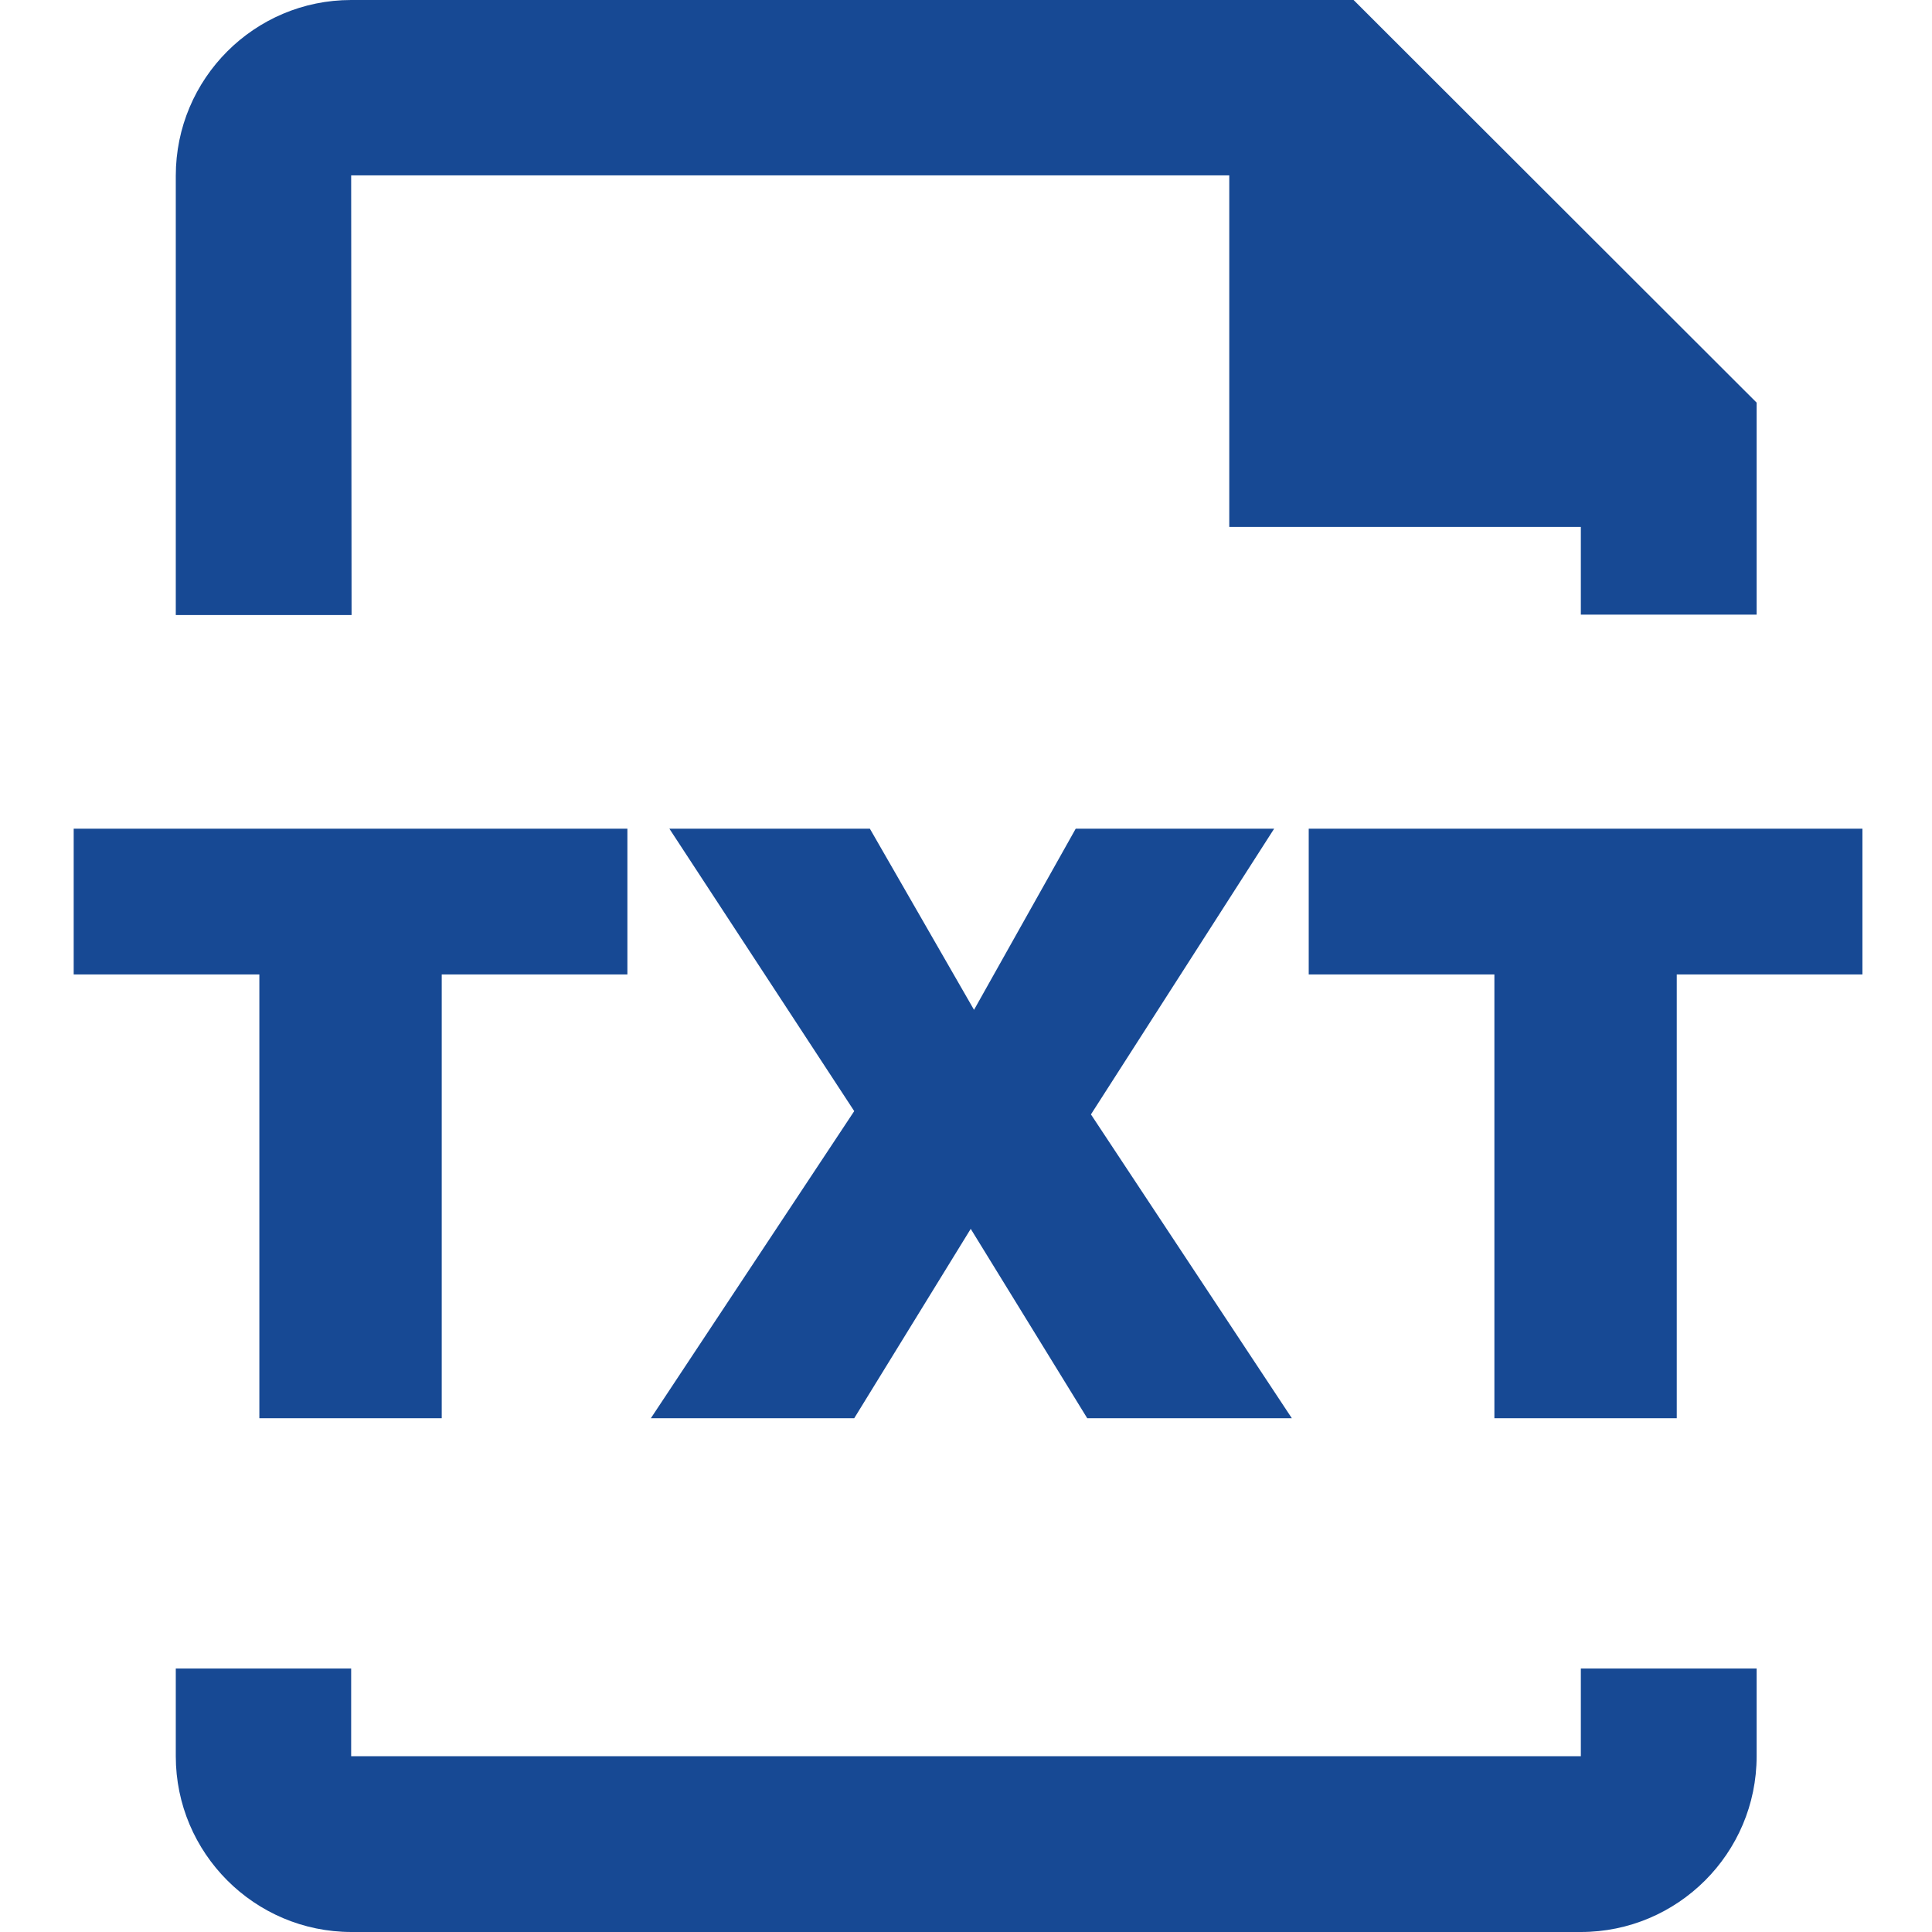
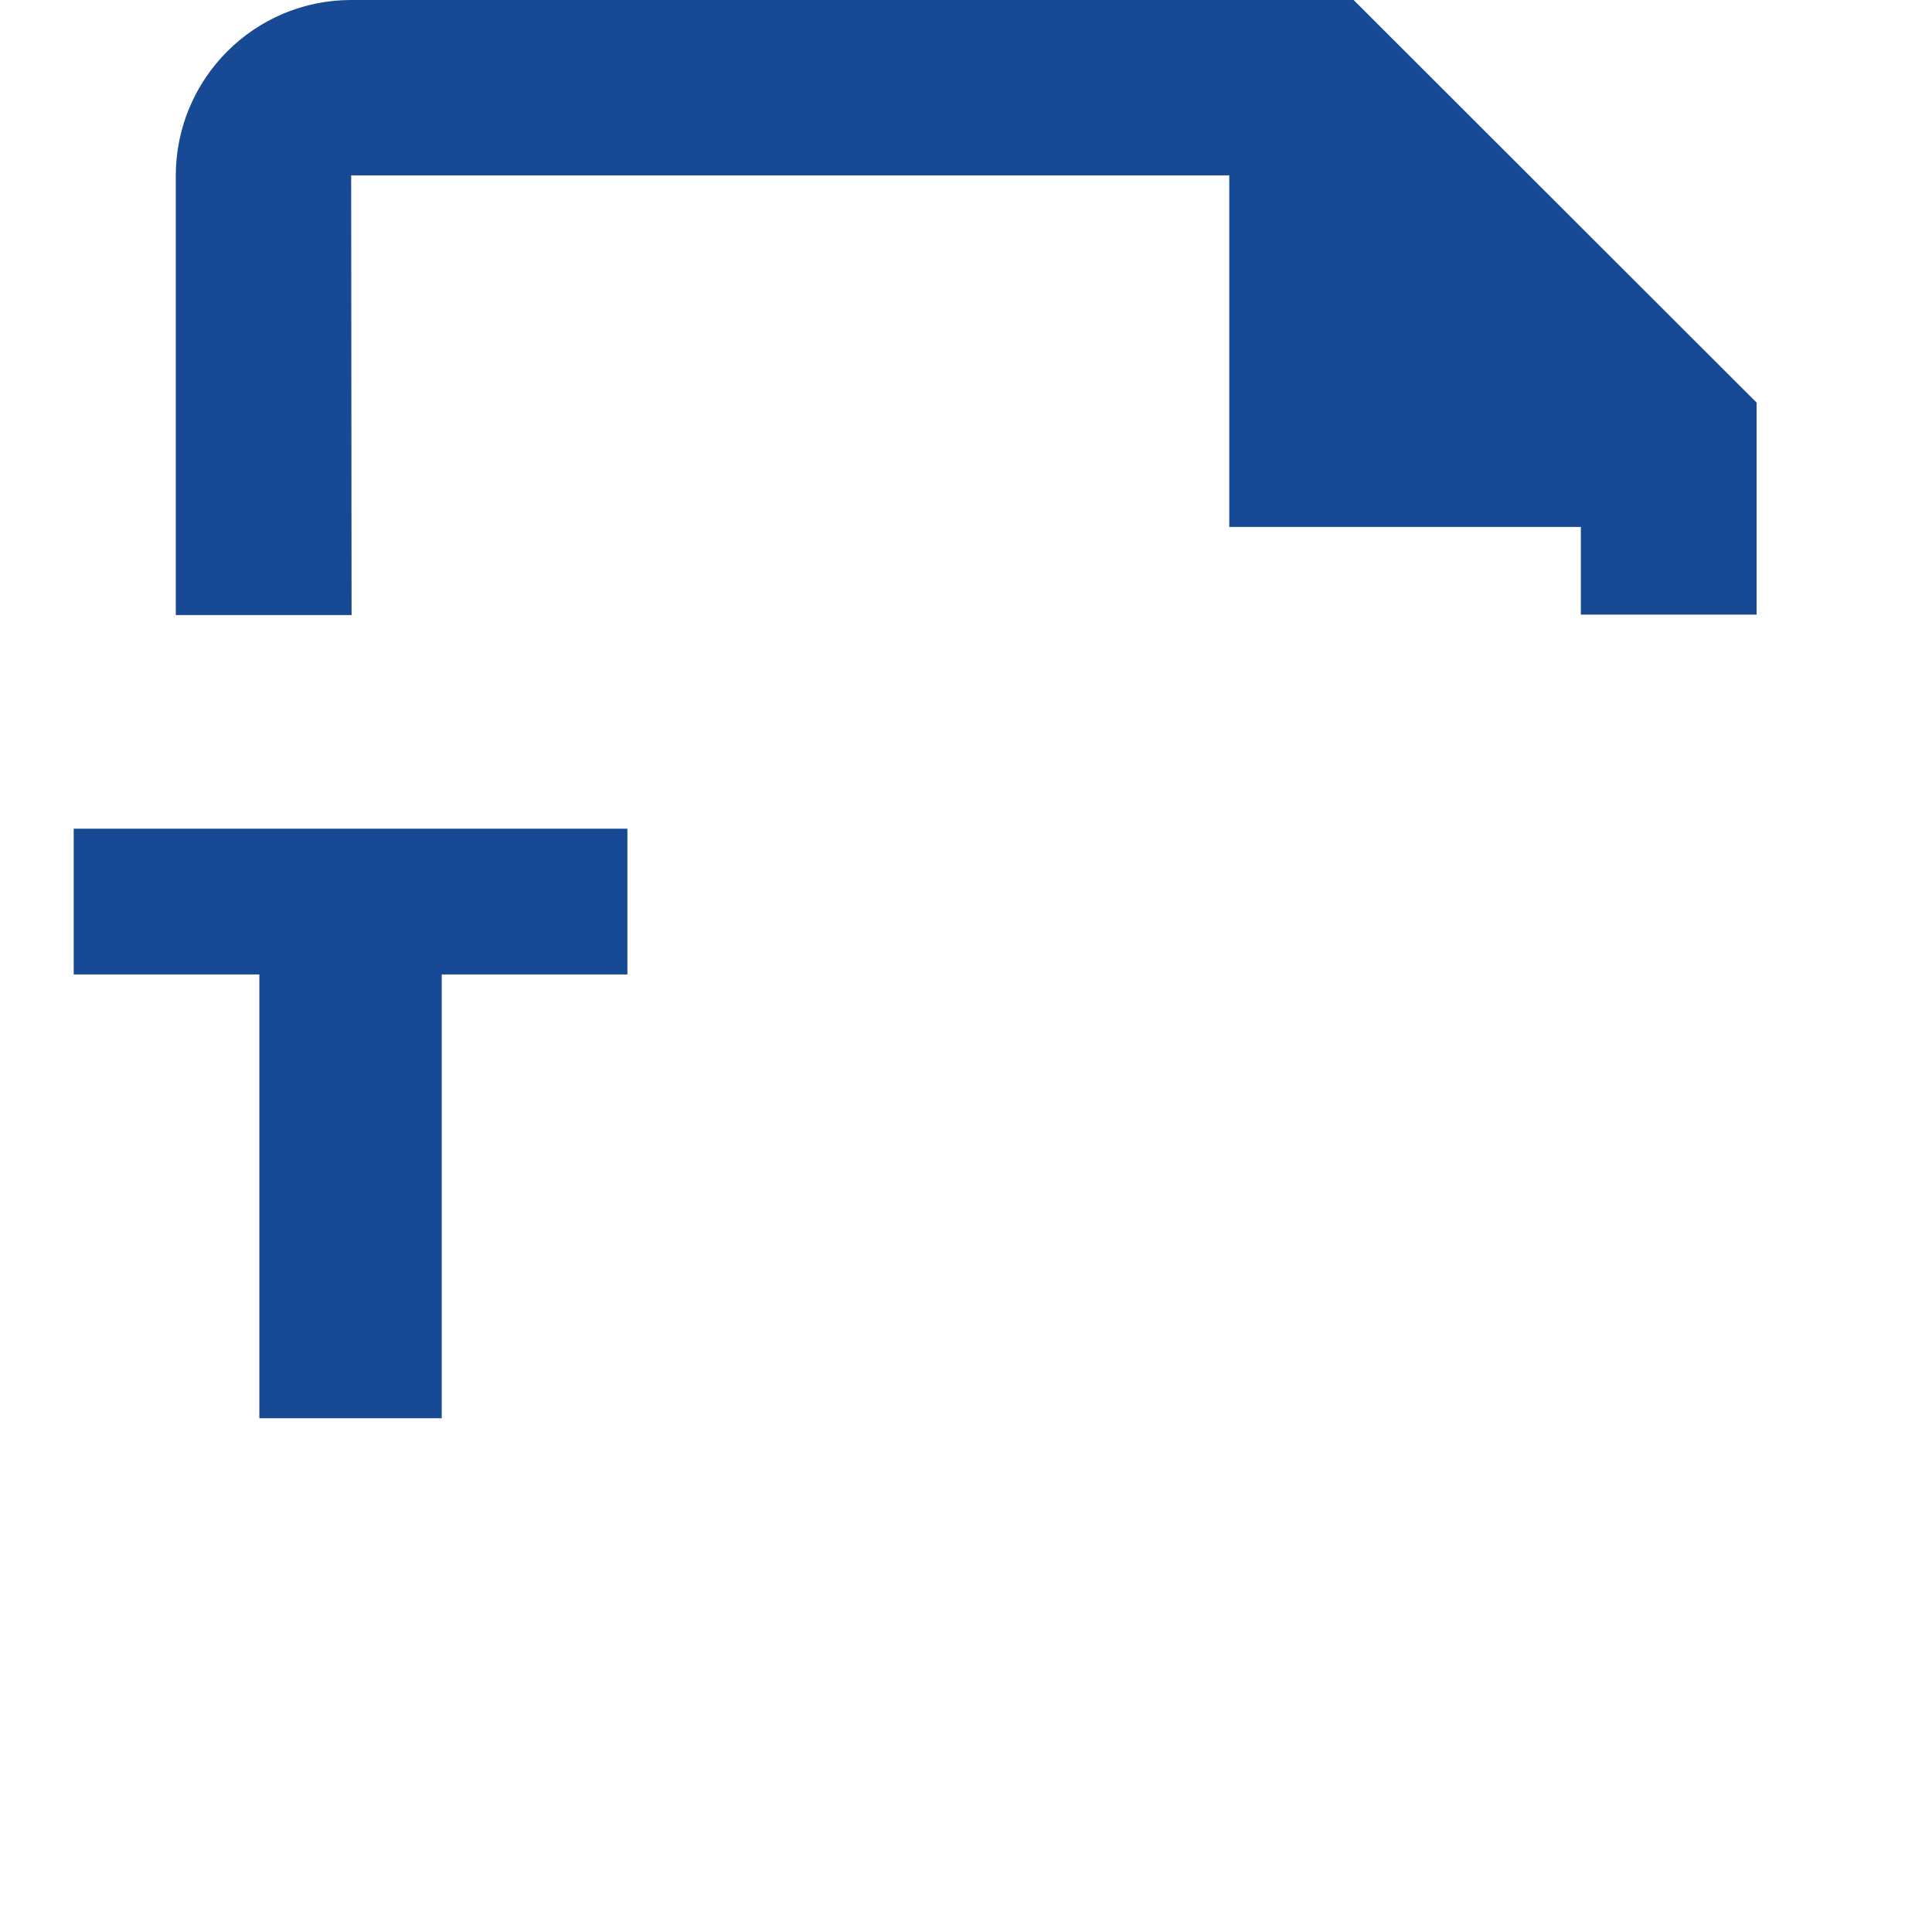
<svg xmlns="http://www.w3.org/2000/svg" version="1.1" id="Layer_1" x="0px" y="0px" width="469.3px" height="469.3px" viewBox="0 0 469.3 469.3" style="enable-background:new 0 0 469.3 469.3;" xml:space="preserve">
  <style type="text/css">
	.st0{fill:#174994;}
	.st1{fill:none;}
</style>
  <g>
    <g>
      <g>
        <path class="st0" d="M85.3,42.6h213.3V128H384v21.3h42.7V97.8L328.8,0H85.3C61.8,0,42.7,19.1,42.7,42.7v106.7h42.7L85.3,42.6     L85.3,42.6z" />
-         <path class="st0" d="M384,426.6H85.3v-21.3H42.7v21.3c0,23.5,19.1,42.7,42.7,42.7H384c23.5,0,42.7-19.1,42.7-42.7v-21.3H384     V426.6L384,426.6z" />
      </g>
    </g>
  </g>
  <g>
    <rect x="-10" y="201.3" class="st1" width="491" height="208" />
    <path class="st0" d="M17.9,201.3h134.5v35.4h-45.1v107.8H63V236.7H17.9V201.3z" />
-     <path class="st0" d="M162.6,201.3h48.7l25.3,44l24.7-44h48.2L265,270.7l48.8,73.8h-49.7l-28.3-46l-28.3,46h-49.4l49.4-74.6   L162.6,201.3z" />
-     <path class="st0" d="M317.9,201.3h134.5v35.4h-45.1v107.8H363V236.7h-45.1V201.3z" />
  </g>
</svg>